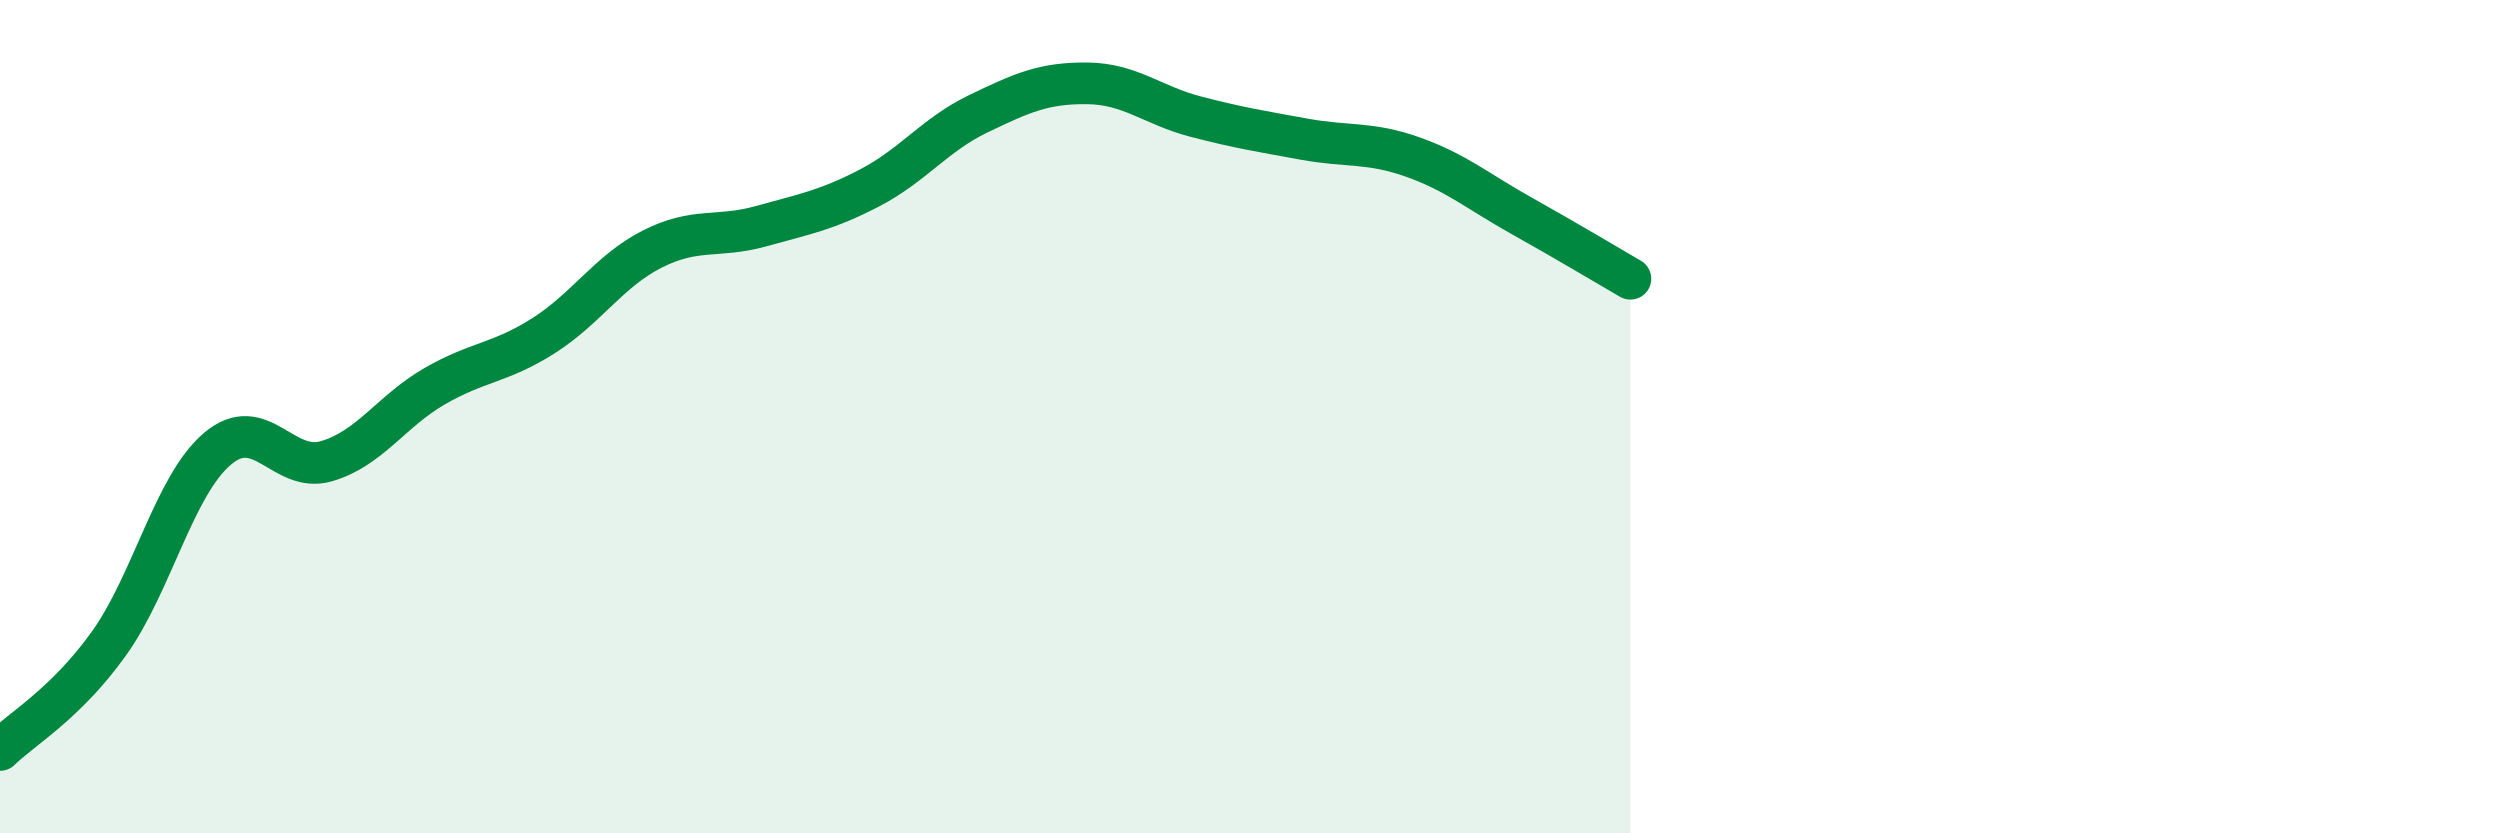
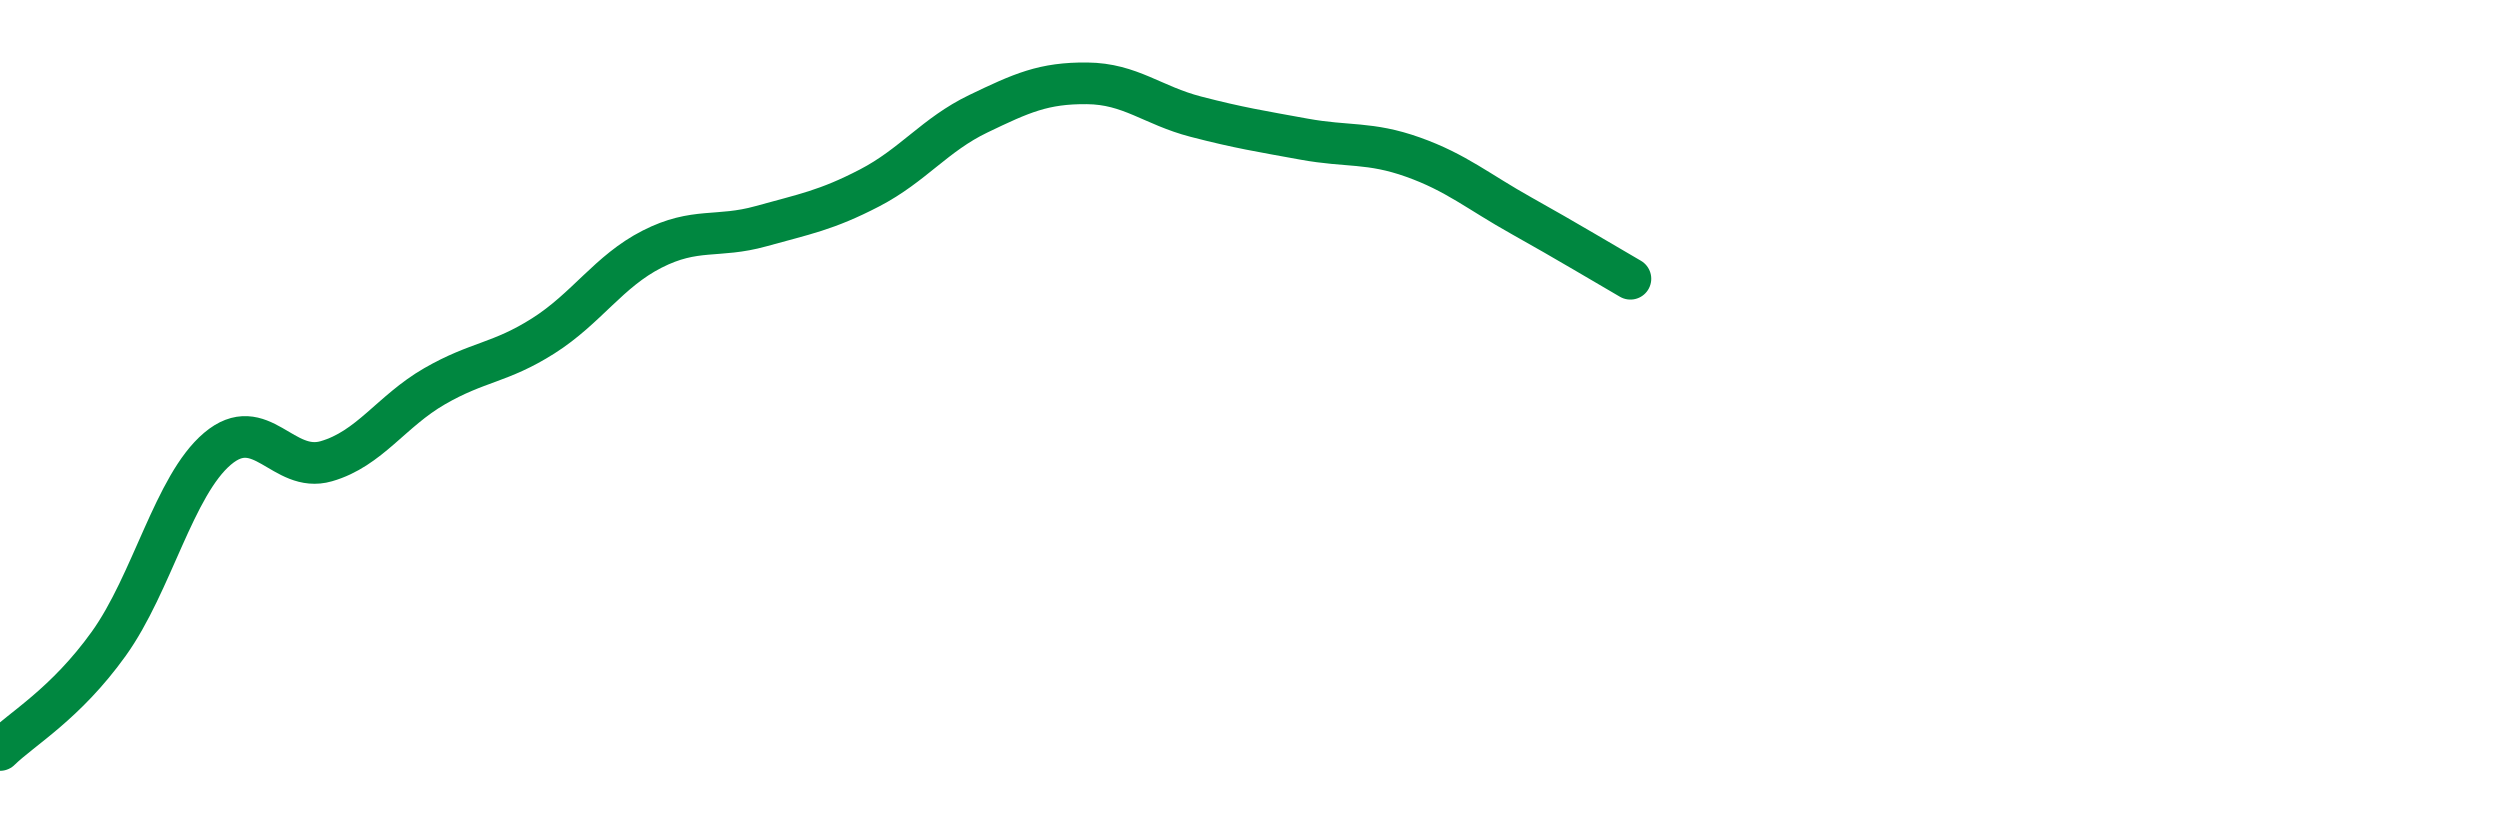
<svg xmlns="http://www.w3.org/2000/svg" width="60" height="20" viewBox="0 0 60 20">
-   <path d="M 0,18 C 0.52,17.49 1.57,16.9 2.61,15.45 C 3.65,14 4.18,11.65 5.22,10.77 C 6.26,9.89 6.79,11.37 7.83,11.07 C 8.87,10.77 9.39,9.87 10.43,9.27 C 11.47,8.67 12,8.72 13.04,8.06 C 14.08,7.4 14.61,6.51 15.65,5.98 C 16.69,5.45 17.22,5.72 18.26,5.43 C 19.3,5.14 19.83,5.05 20.87,4.51 C 21.91,3.97 22.44,3.23 23.48,2.73 C 24.52,2.23 25.05,1.99 26.09,2 C 27.13,2.01 27.66,2.53 28.7,2.8 C 29.74,3.07 30.26,3.15 31.3,3.34 C 32.34,3.53 32.87,3.4 33.91,3.77 C 34.95,4.14 35.48,4.6 36.52,5.18 C 37.56,5.76 38.61,6.39 39.13,6.69L39.13 20L0 20Z" fill="#008740" opacity="0.1" stroke-linecap="round" stroke-linejoin="round" />
  <path d="M 0,18 C 0.52,17.49 1.57,16.9 2.61,15.45 C 3.65,14 4.18,11.65 5.22,10.77 C 6.26,9.89 6.79,11.37 7.83,11.07 C 8.87,10.77 9.39,9.87 10.43,9.27 C 11.47,8.67 12,8.72 13.04,8.06 C 14.08,7.4 14.61,6.51 15.65,5.98 C 16.69,5.45 17.22,5.72 18.26,5.43 C 19.3,5.14 19.83,5.05 20.87,4.51 C 21.91,3.97 22.44,3.23 23.48,2.73 C 24.52,2.23 25.05,1.99 26.09,2 C 27.13,2.01 27.66,2.53 28.7,2.8 C 29.74,3.07 30.26,3.15 31.3,3.34 C 32.34,3.53 32.87,3.4 33.91,3.77 C 34.95,4.14 35.48,4.6 36.52,5.18 C 37.56,5.76 38.61,6.39 39.13,6.69" stroke="#008740" stroke-width="1" fill="none" stroke-linecap="round" stroke-linejoin="round" />
</svg>